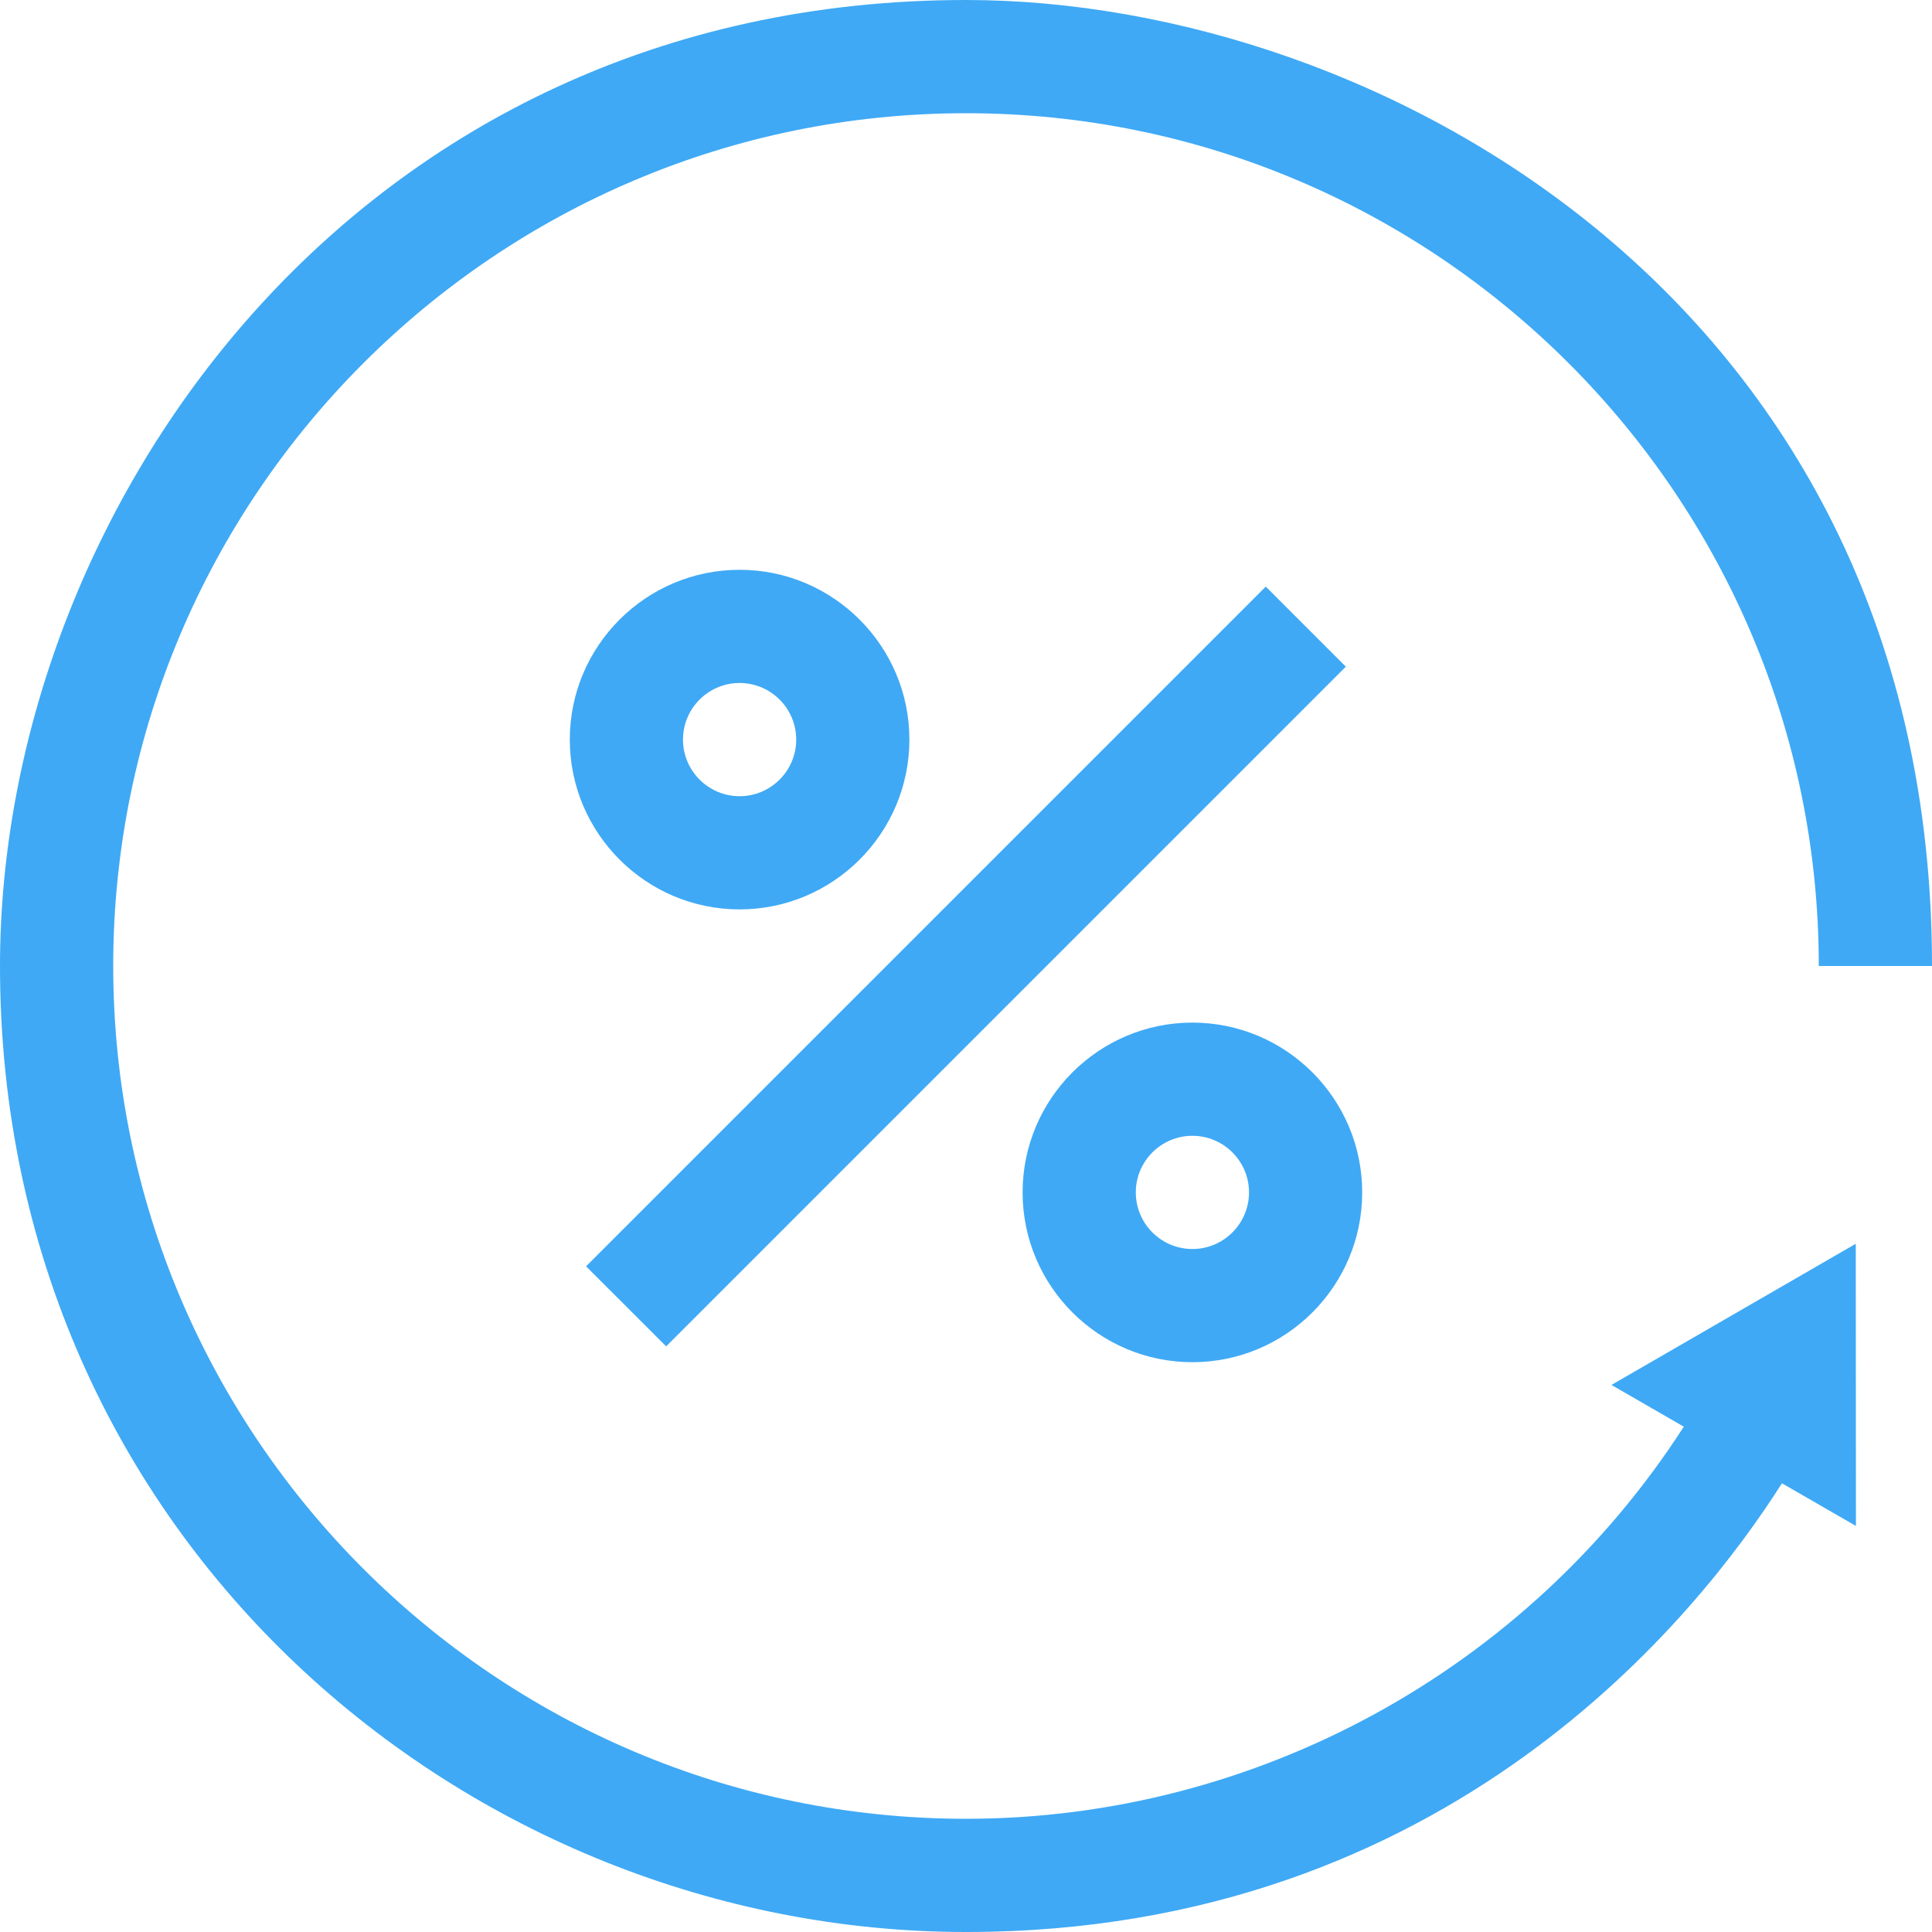
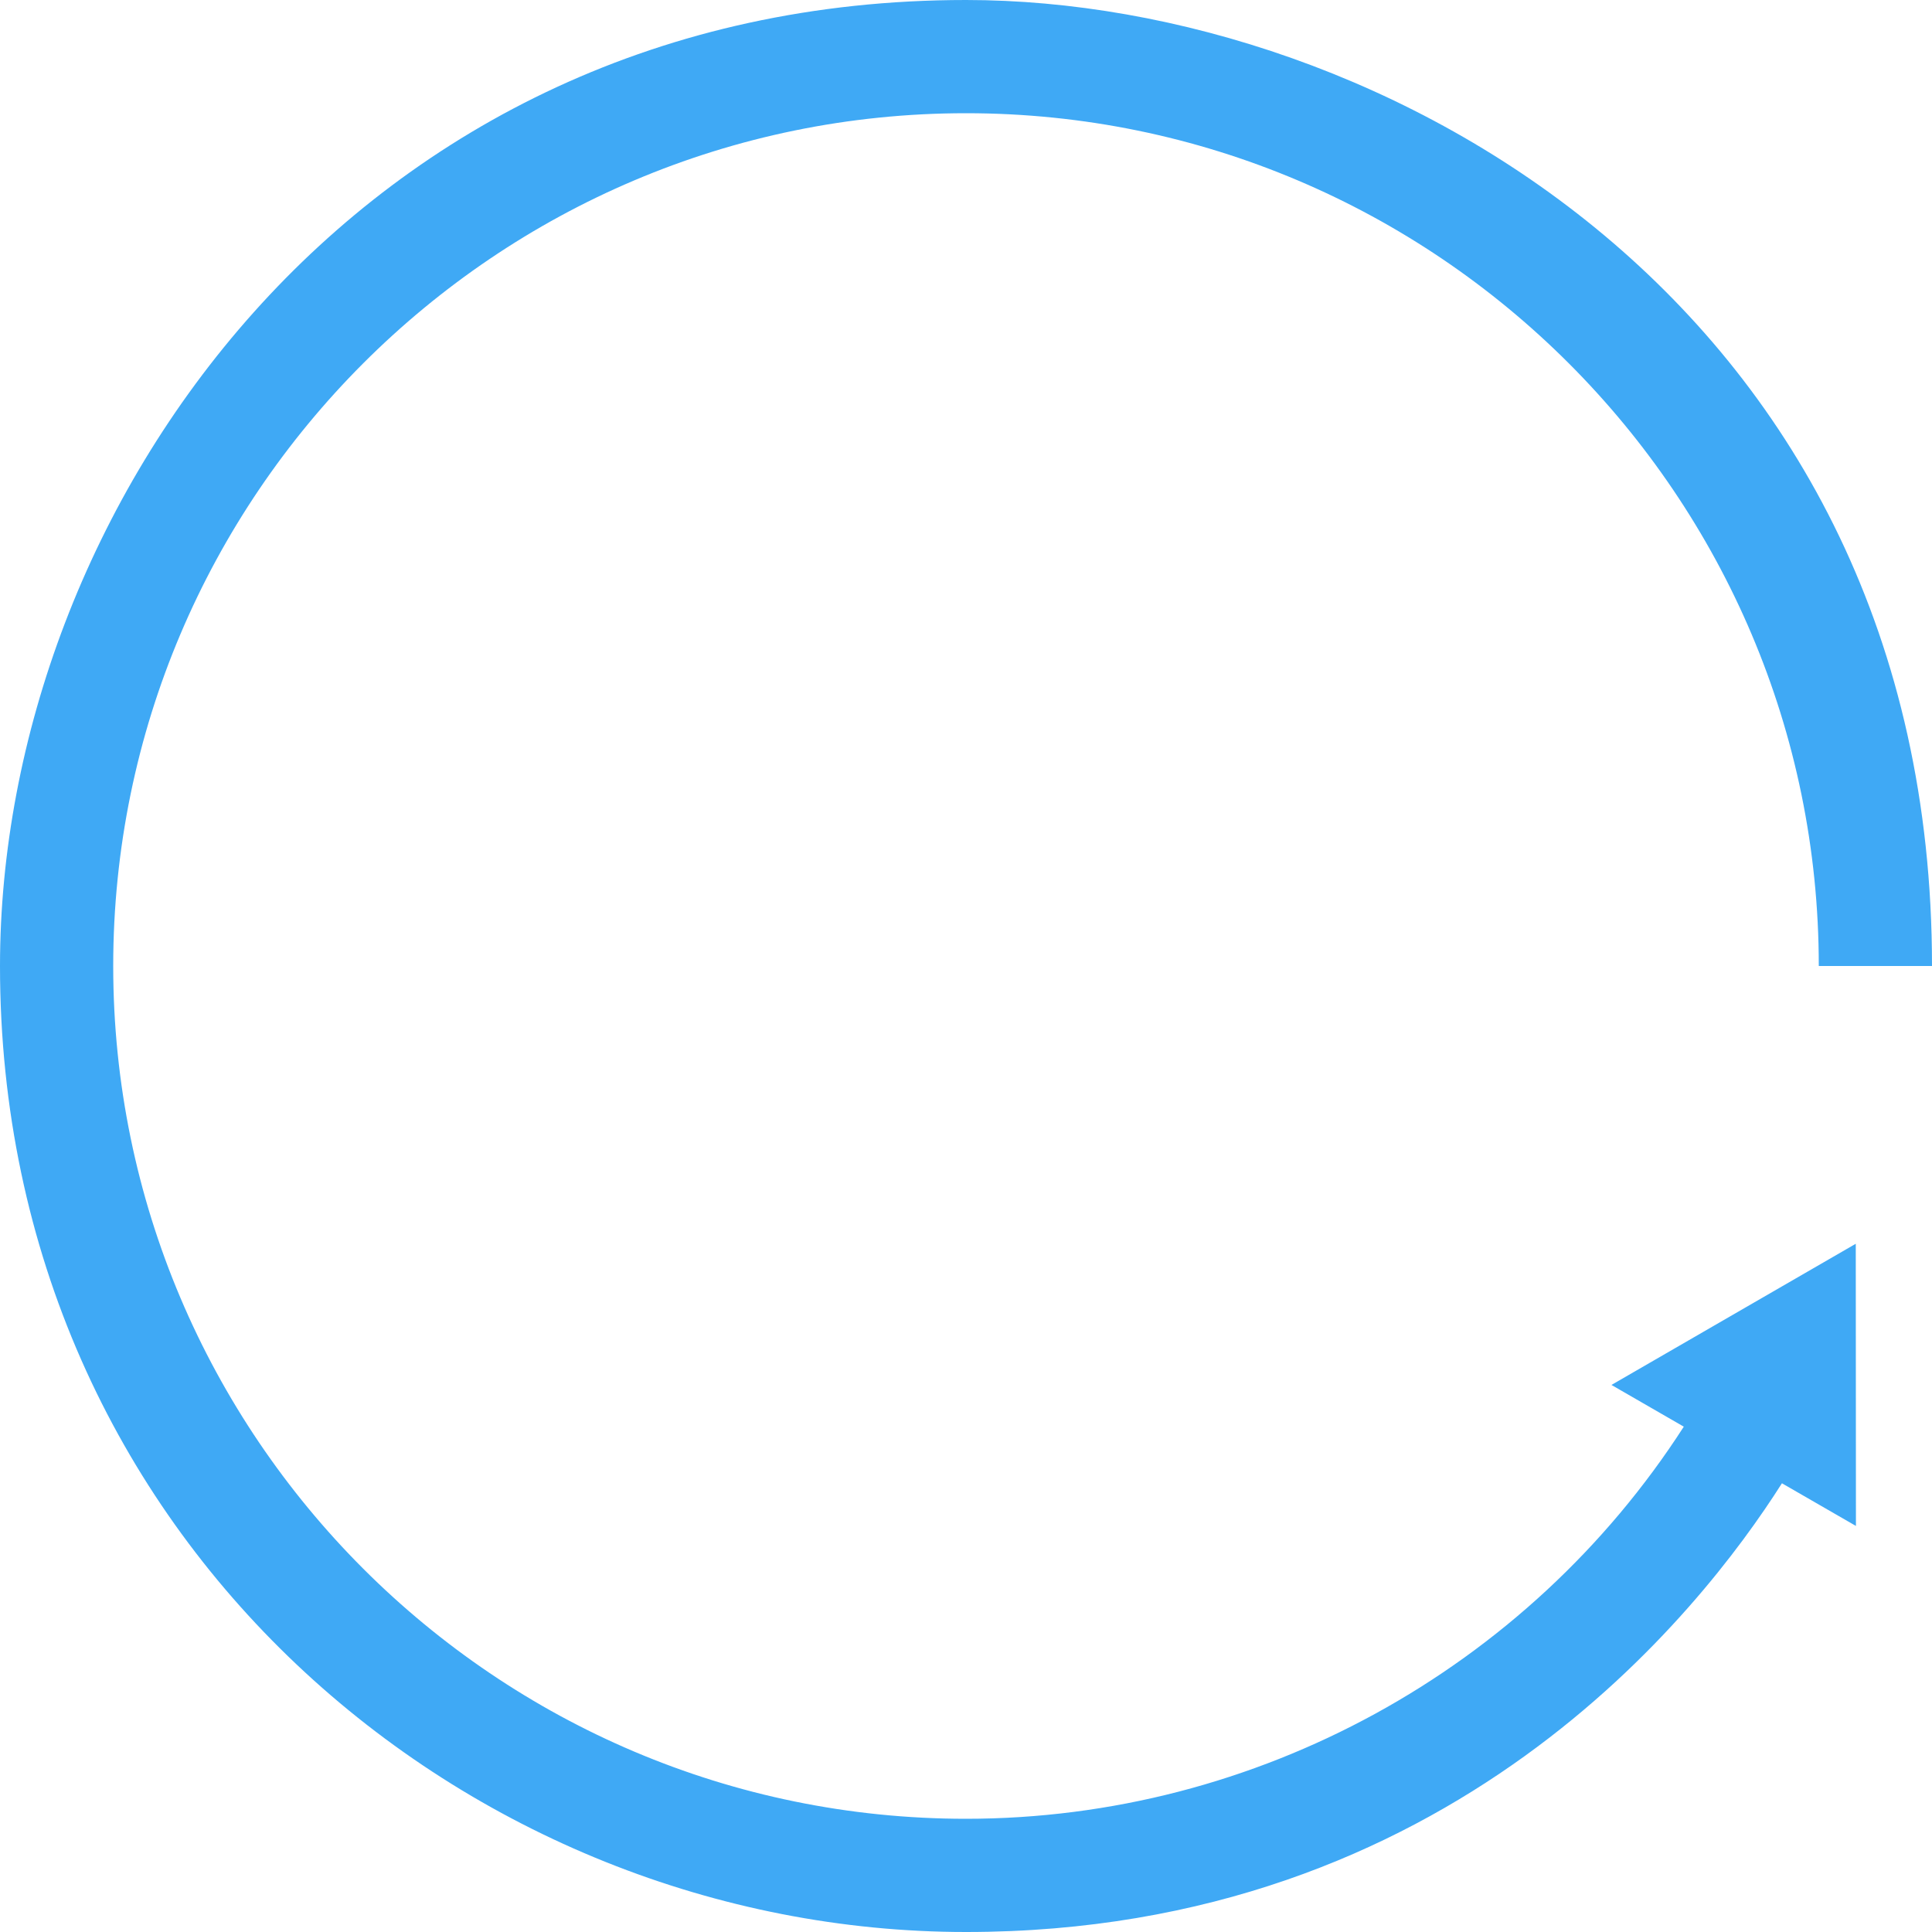
<svg xmlns="http://www.w3.org/2000/svg" width="70" height="70" viewBox="0 0 70 70" fill="none">
-   <path d="M45.862 21.254L21.235 45.881L24.136 48.781L48.762 24.154L45.862 21.254Z" fill="#3FA9F5" />
-   <path d="M26.797 20.645C23.404 20.645 20.645 23.404 20.645 26.797C20.645 30.189 23.404 32.949 26.797 32.949C30.189 32.949 32.949 30.189 32.949 26.797C32.949 23.404 30.189 20.645 26.797 20.645ZM26.797 28.848C25.666 28.848 24.746 27.928 24.746 26.797C24.746 25.666 25.666 24.746 26.797 24.746C27.928 24.746 28.848 25.666 28.848 26.797C28.848 27.928 27.928 28.848 26.797 28.848Z" fill="#3FA9F5" />
-   <path d="M43.203 37.051C39.811 37.051 37.051 39.811 37.051 43.203C37.051 46.596 39.811 49.355 43.203 49.355C46.596 49.355 49.355 46.596 49.355 43.203C49.355 39.811 46.596 37.051 43.203 37.051ZM43.203 45.254C42.072 45.254 41.152 44.334 41.152 43.203C41.152 42.072 42.072 41.152 43.203 41.152C44.334 41.152 45.254 42.072 45.254 43.203C45.254 44.334 44.334 45.254 43.203 45.254Z" fill="#3FA9F5" />
  <path d="M58.386 50.179L61.007 51.691C55.344 60.491 45.514 65.898 35 65.898C17.962 65.898 4.102 52.038 4.102 35C4.102 17.962 17.962 4.102 35 4.102C52.038 4.102 65.898 17.962 65.898 35H70C70 11.074 50.005 0 35 0C12.852 0 0 18.503 0 35C0 55.827 16.999 70 35 70C52.545 70 61.595 58.413 64.563 53.742L67.244 55.288L67.238 45.064L58.386 50.179Z" fill="#3FA9F5" />
</svg>